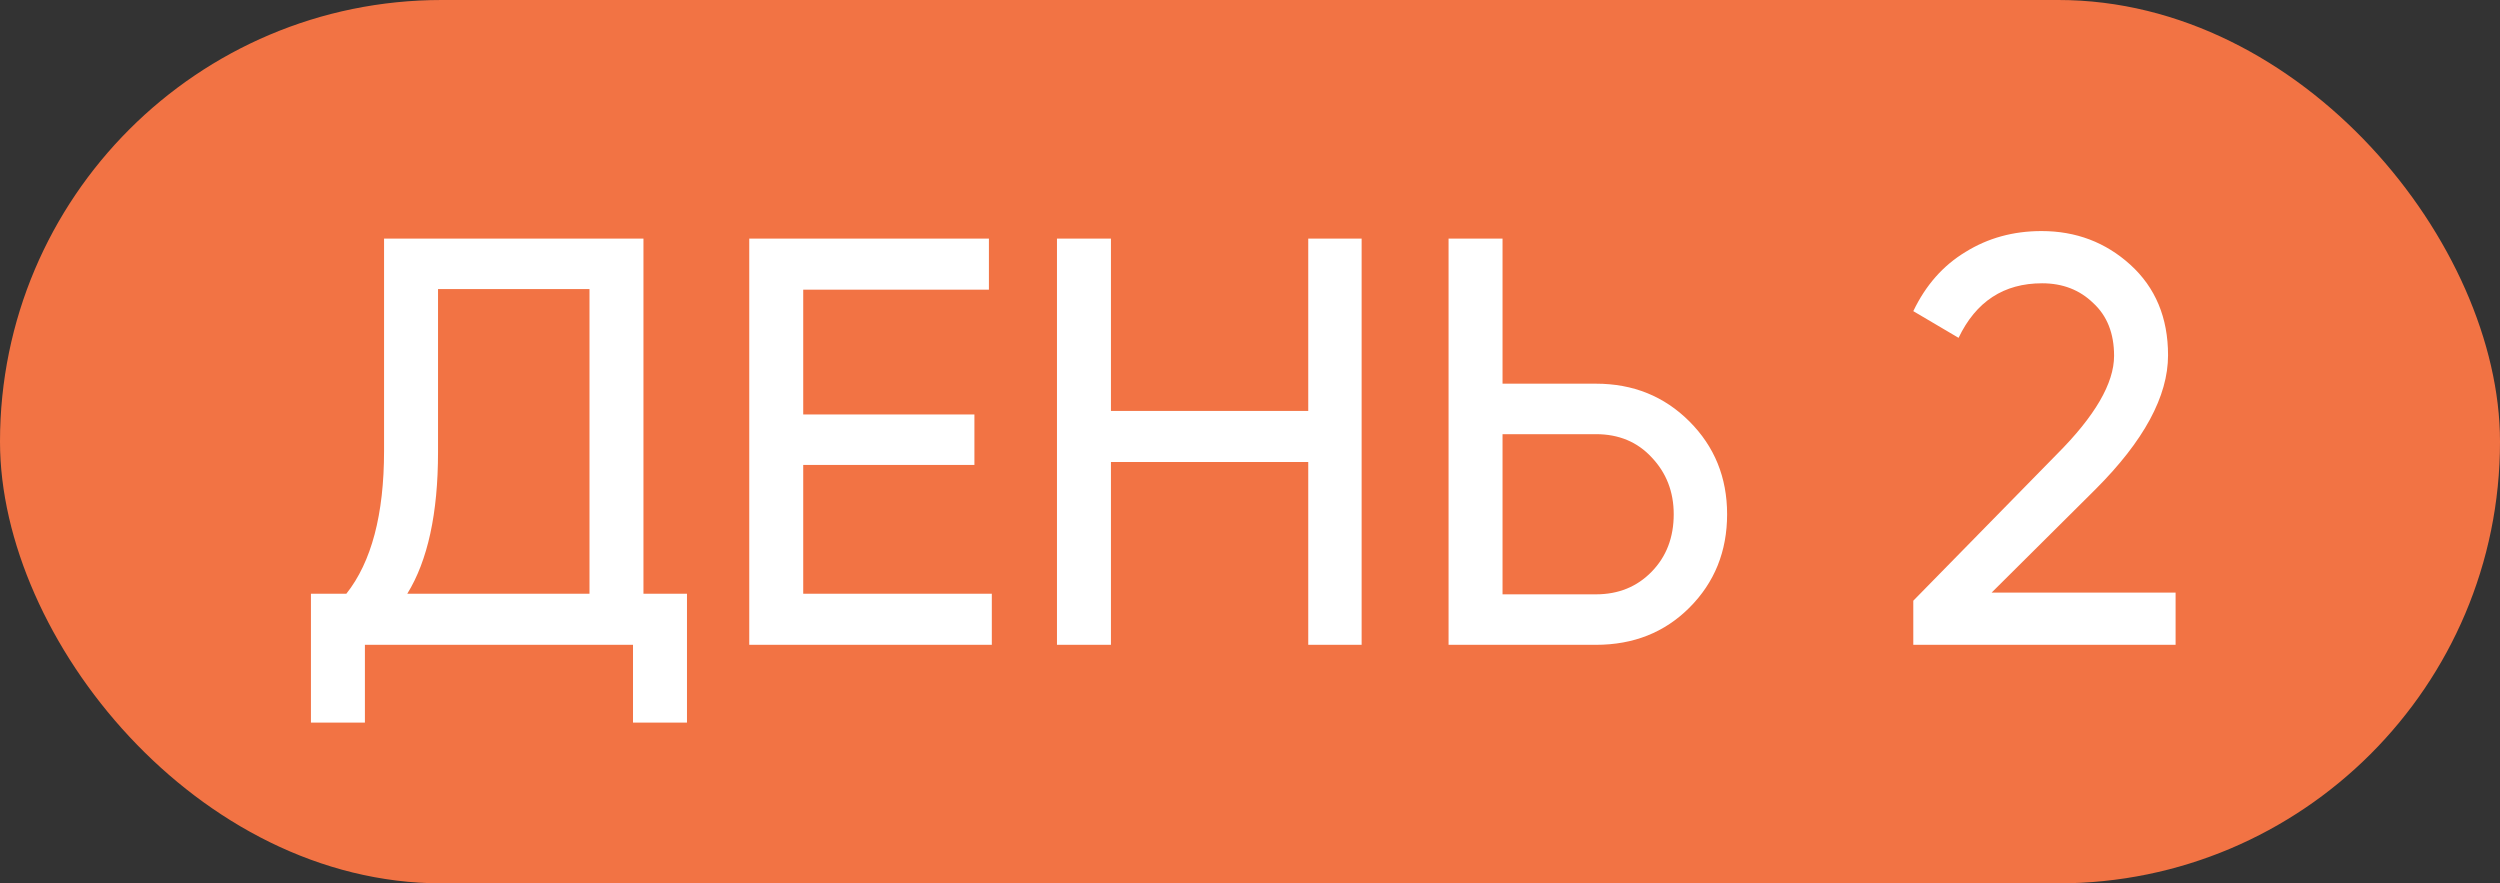
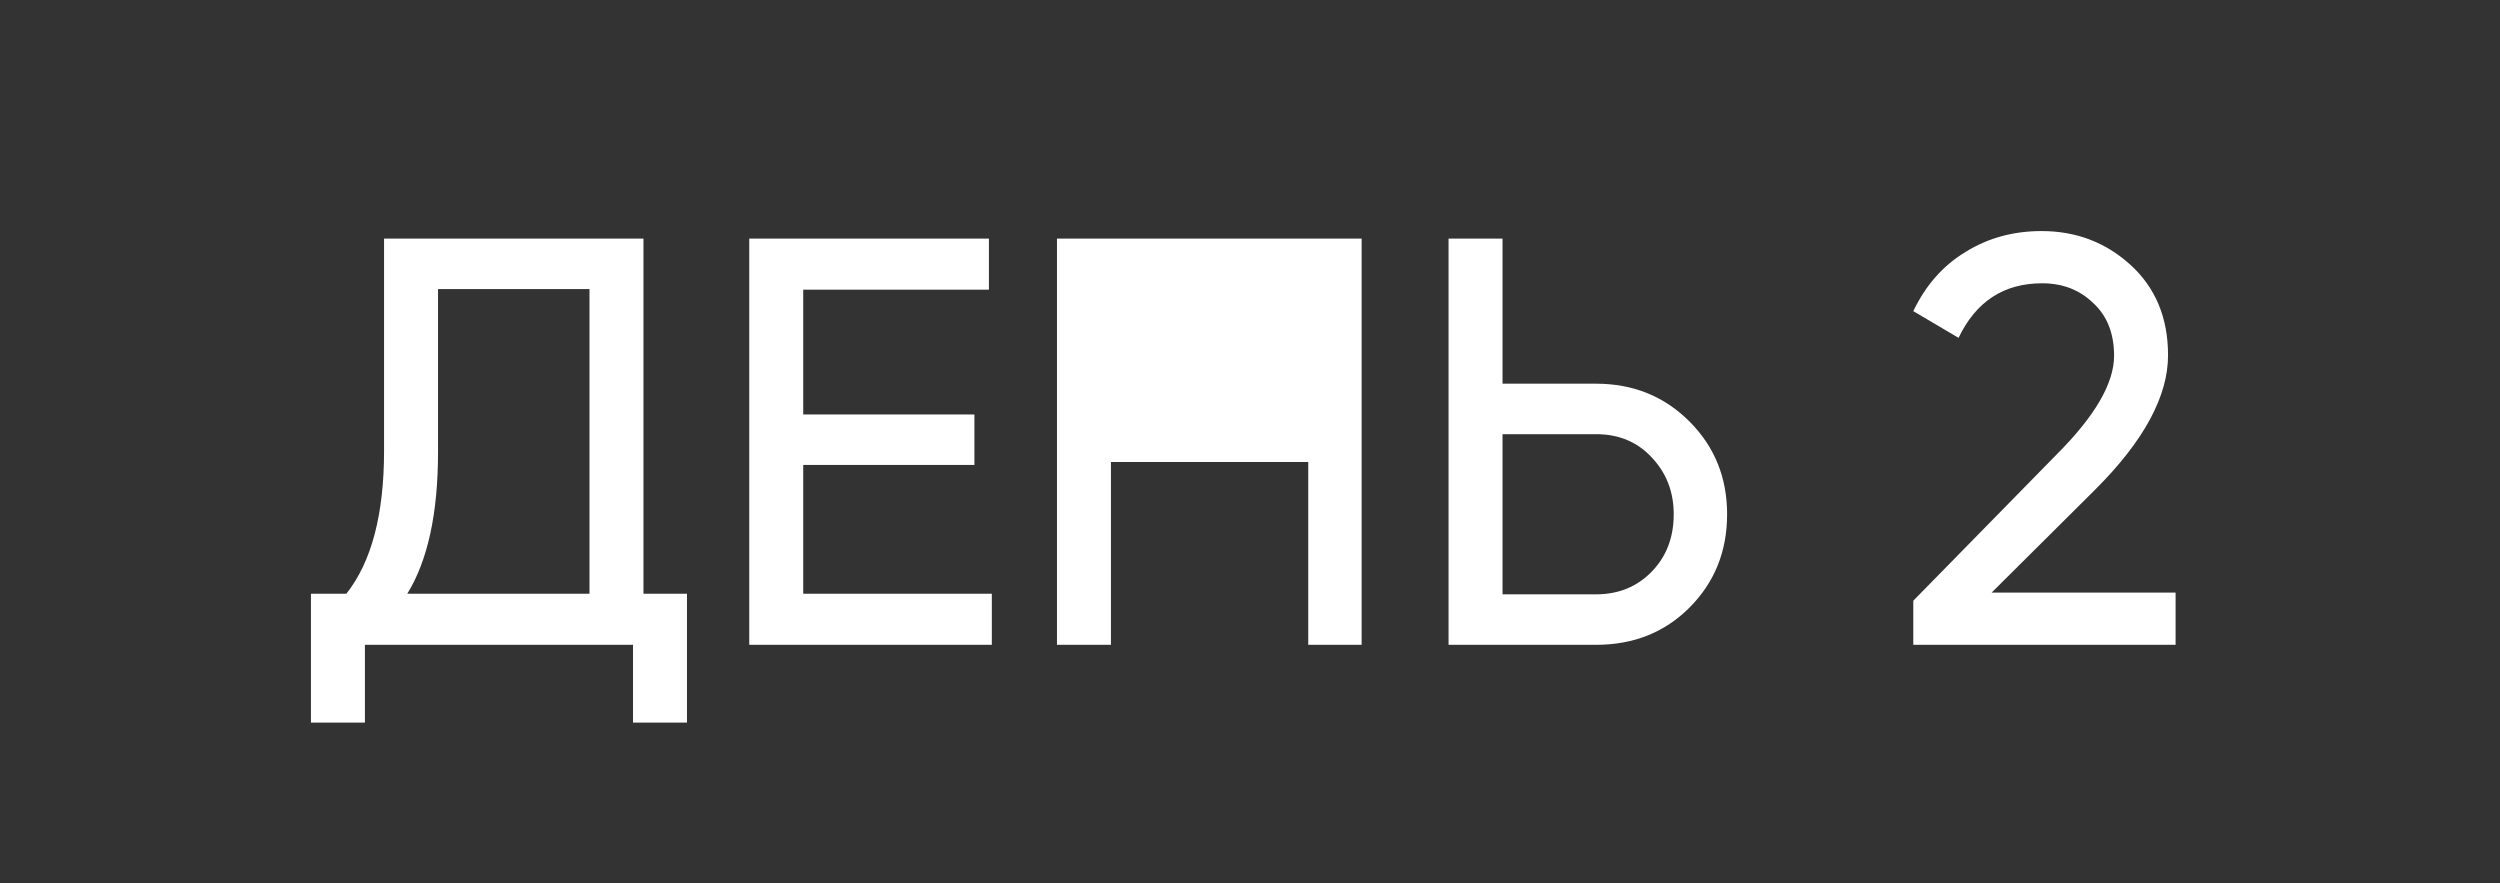
<svg xmlns="http://www.w3.org/2000/svg" width="3532" height="1248" viewBox="0 0 3532 1248" fill="none">
  <rect x="0" y="0" width="3532" height="1248" fill="#333333" stroke="none" />
-   <rect width="3532" height="1248" rx="624" fill="#F27344" />
-   <path d="M909.074 337.103V838.853H970.563V1020.86H894.316V911H515.544V1020.86H439.298V838.853H489.309C524.836 794.034 542.599 726.806 542.599 637.169V337.103H909.074ZM575.393 838.853H832.827V408.43H618.846V638.809C618.846 725.167 604.362 791.848 575.393 838.853ZM1134.79 656.846V838.853H1401.24V911H1058.54V337.103H1397.14V409.25H1134.79V585.518H1376.65V656.846H1134.79ZM1848.29 580.599V337.103H1923.71V911H1848.29V652.746H1569.54V911H1493.29V337.103H1569.54V580.599H1848.29ZM2122.78 542.066H2254.77C2307.24 542.066 2351.24 559.83 2386.77 595.357C2422.3 630.884 2440.06 674.609 2440.06 726.533C2440.06 779.004 2422.3 823.002 2386.77 858.529C2351.79 893.51 2307.79 911 2254.77 911H2046.53V337.103H2122.78V542.066ZM2122.78 839.673H2254.77C2286.47 839.673 2312.71 829.015 2333.48 807.699C2354.25 786.382 2364.63 759.327 2364.63 726.533C2364.63 694.832 2354.25 668.05 2333.48 646.188C2313.26 624.325 2287.02 613.393 2254.77 613.393H2122.78V839.673ZM3073.68 911H2703.1V848.691L2905.61 642.088C2959.72 587.978 2986.77 541.52 2986.77 502.713C2986.77 471.012 2976.93 446.143 2957.26 428.107C2938.13 409.523 2914.08 400.232 2885.11 400.232C2831 400.232 2791.65 425.92 2767.05 477.298L2703.1 439.585C2720.59 402.964 2745.19 375.089 2776.89 355.96C2808.59 336.283 2844.39 326.445 2884.29 326.445C2932.94 326.445 2974.75 342.295 3009.73 373.996C3045.26 406.244 3063.02 448.876 3063.02 501.893C3063.02 559.83 3028.86 622.958 2960.54 691.279L2813.78 837.213H3073.68V911Z" fill="white" />
+   <path d="M909.074 337.103V838.853H970.563V1020.86H894.316V911H515.544V1020.86H439.298V838.853H489.309C524.836 794.034 542.599 726.806 542.599 637.169V337.103H909.074ZM575.393 838.853H832.827V408.43H618.846V638.809C618.846 725.167 604.362 791.848 575.393 838.853ZM1134.79 656.846V838.853H1401.24V911H1058.54V337.103H1397.14V409.25H1134.79V585.518H1376.65V656.846H1134.79ZM1848.29 580.599V337.103H1923.71V911H1848.29V652.746H1569.54V911H1493.29V337.103H1569.54H1848.29ZM2122.78 542.066H2254.77C2307.24 542.066 2351.24 559.83 2386.77 595.357C2422.3 630.884 2440.06 674.609 2440.06 726.533C2440.06 779.004 2422.3 823.002 2386.77 858.529C2351.79 893.51 2307.79 911 2254.77 911H2046.53V337.103H2122.78V542.066ZM2122.78 839.673H2254.77C2286.47 839.673 2312.71 829.015 2333.48 807.699C2354.25 786.382 2364.63 759.327 2364.63 726.533C2364.63 694.832 2354.25 668.05 2333.48 646.188C2313.26 624.325 2287.02 613.393 2254.77 613.393H2122.78V839.673ZM3073.68 911H2703.1V848.691L2905.61 642.088C2959.72 587.978 2986.77 541.52 2986.77 502.713C2986.77 471.012 2976.93 446.143 2957.26 428.107C2938.13 409.523 2914.08 400.232 2885.11 400.232C2831 400.232 2791.65 425.92 2767.05 477.298L2703.1 439.585C2720.59 402.964 2745.19 375.089 2776.89 355.96C2808.59 336.283 2844.39 326.445 2884.29 326.445C2932.94 326.445 2974.75 342.295 3009.73 373.996C3045.26 406.244 3063.02 448.876 3063.02 501.893C3063.02 559.83 3028.86 622.958 2960.54 691.279L2813.78 837.213H3073.68V911Z" fill="white" />
</svg>